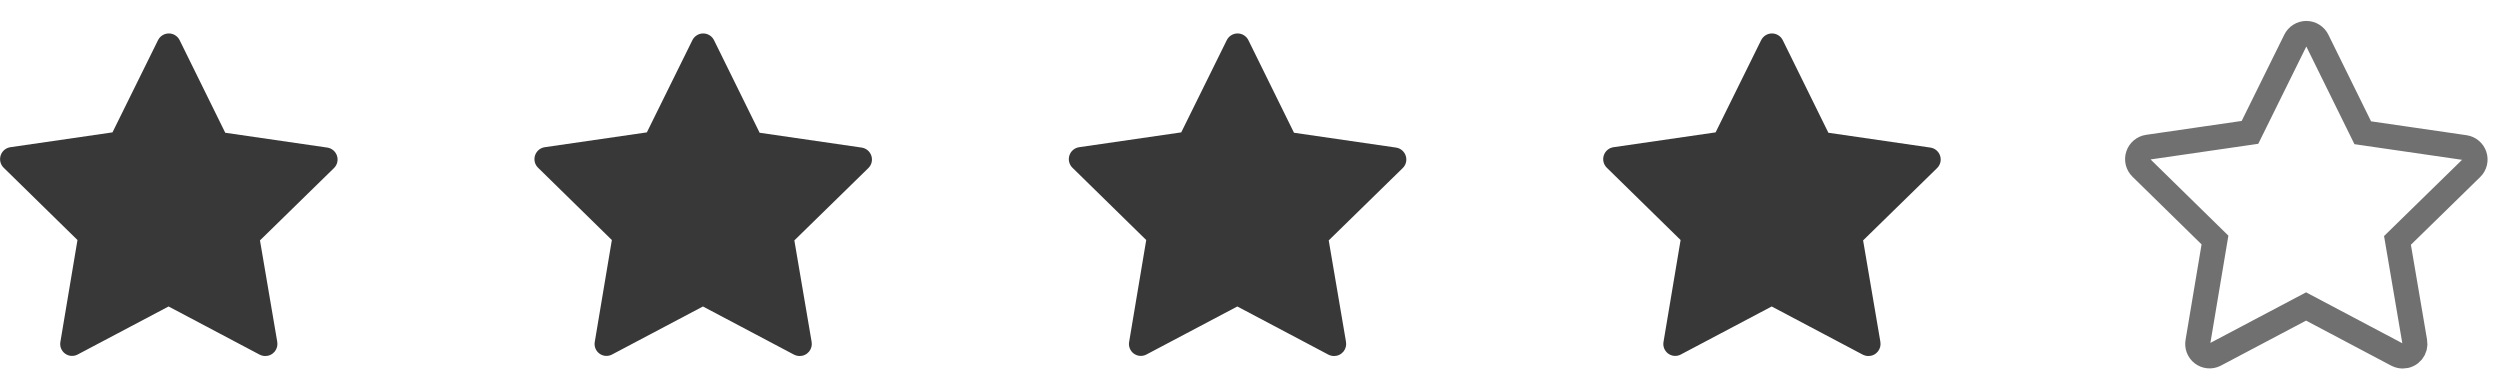
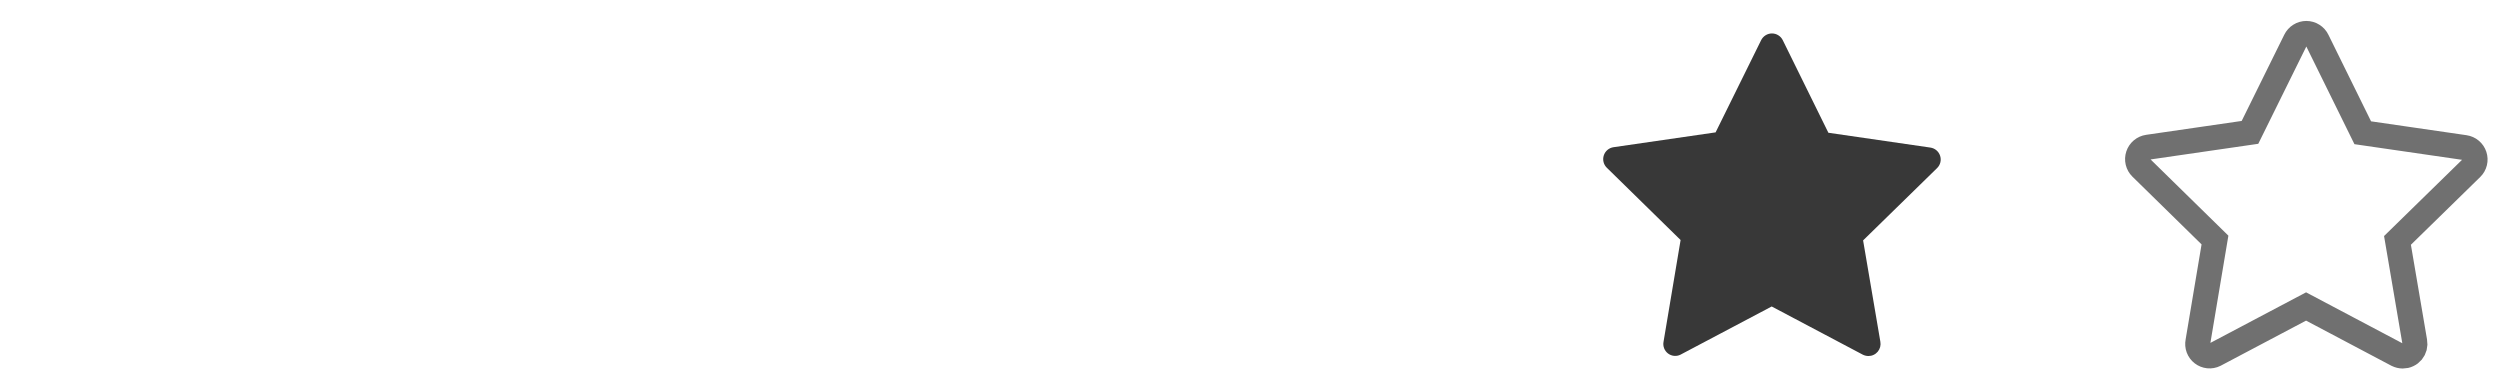
<svg xmlns="http://www.w3.org/2000/svg" width="100" height="15" viewBox="0 0 100 15" fill="none">
-   <path d="M13.36 6.722L10.399 9.616L11.089 13.667C11.102 13.737 11.1 13.809 11.082 13.878C11.064 13.947 11.031 14.011 10.986 14.066C10.94 14.121 10.883 14.165 10.818 14.195C10.754 14.226 10.684 14.241 10.612 14.241C10.535 14.24 10.459 14.222 10.39 14.188L6.743 12.259L3.092 14.188C3.013 14.227 2.924 14.243 2.835 14.234C2.747 14.225 2.663 14.191 2.593 14.137C2.523 14.083 2.469 14.01 2.438 13.927C2.407 13.844 2.4 13.754 2.417 13.667L3.099 9.601L0.146 6.708C0.082 6.645 0.037 6.566 0.016 6.478C-0.005 6.391 -0.001 6.3 0.027 6.215C0.055 6.129 0.106 6.054 0.175 5.996C0.244 5.938 0.327 5.901 0.416 5.888L4.499 5.295L6.319 1.61C6.359 1.529 6.42 1.46 6.497 1.412C6.574 1.363 6.663 1.338 6.753 1.338C6.844 1.338 6.933 1.363 7.009 1.412C7.086 1.46 7.148 1.529 7.187 1.61L9.01 5.31L13.09 5.903C13.179 5.916 13.262 5.953 13.331 6.011C13.4 6.069 13.451 6.144 13.479 6.23C13.507 6.315 13.511 6.406 13.49 6.493C13.469 6.581 13.424 6.659 13.36 6.722Z" fill="#383838" />
-   <path d="M34.735 6.722L31.774 9.616L32.464 13.667C32.477 13.737 32.475 13.809 32.457 13.878C32.439 13.947 32.406 14.011 32.361 14.066C32.315 14.121 32.258 14.165 32.193 14.195C32.129 14.226 32.059 14.241 31.987 14.241C31.91 14.24 31.834 14.222 31.765 14.188L28.118 12.259L24.467 14.188C24.387 14.227 24.299 14.243 24.21 14.234C24.122 14.225 24.038 14.191 23.968 14.137C23.898 14.083 23.844 14.01 23.813 13.927C23.782 13.844 23.775 13.754 23.792 13.667L24.474 9.601L21.521 6.708C21.457 6.645 21.412 6.566 21.391 6.478C21.37 6.391 21.374 6.3 21.402 6.215C21.43 6.129 21.482 6.054 21.55 5.996C21.619 5.938 21.702 5.901 21.791 5.888L25.874 5.295L27.694 1.61C27.734 1.529 27.795 1.46 27.872 1.412C27.949 1.363 28.038 1.338 28.128 1.338C28.219 1.338 28.308 1.363 28.384 1.412C28.461 1.46 28.523 1.529 28.562 1.61L30.385 5.31L34.465 5.903C34.554 5.916 34.638 5.953 34.706 6.011C34.775 6.069 34.826 6.144 34.854 6.23C34.882 6.315 34.886 6.406 34.865 6.493C34.844 6.581 34.799 6.659 34.735 6.722Z" fill="#383838" />
-   <path d="M56.11 6.722L53.149 9.616L53.839 13.667C53.852 13.737 53.85 13.809 53.832 13.878C53.814 13.947 53.781 14.011 53.736 14.066C53.69 14.121 53.633 14.165 53.568 14.195C53.504 14.226 53.434 14.241 53.362 14.241C53.285 14.24 53.209 14.222 53.14 14.188L49.493 12.259L45.842 14.188C45.763 14.227 45.674 14.243 45.585 14.234C45.497 14.225 45.413 14.191 45.343 14.137C45.273 14.083 45.219 14.01 45.188 13.927C45.157 13.844 45.15 13.754 45.167 13.667L45.849 9.601L42.896 6.708C42.832 6.645 42.787 6.566 42.766 6.478C42.745 6.391 42.749 6.3 42.777 6.215C42.805 6.129 42.856 6.054 42.925 5.996C42.994 5.938 43.077 5.901 43.166 5.888L47.249 5.295L49.069 1.61C49.109 1.529 49.17 1.46 49.247 1.412C49.324 1.363 49.413 1.338 49.503 1.338C49.594 1.338 49.683 1.363 49.759 1.412C49.836 1.46 49.898 1.529 49.937 1.61L51.76 5.31L55.84 5.903C55.929 5.916 56.013 5.953 56.081 6.011C56.15 6.069 56.201 6.144 56.229 6.23C56.257 6.315 56.261 6.406 56.24 6.493C56.219 6.581 56.174 6.659 56.11 6.722Z" fill="#383838" />
  <path d="M77.485 6.722L74.524 9.616L75.214 13.667C75.227 13.737 75.225 13.809 75.207 13.878C75.189 13.947 75.156 14.011 75.111 14.066C75.065 14.121 75.008 14.165 74.943 14.195C74.879 14.226 74.808 14.241 74.737 14.241C74.66 14.24 74.584 14.222 74.515 14.188L70.868 12.259L67.217 14.188C67.138 14.227 67.049 14.243 66.96 14.234C66.872 14.225 66.788 14.191 66.718 14.137C66.648 14.083 66.594 14.01 66.563 13.927C66.532 13.844 66.525 13.754 66.542 13.667L67.224 9.601L64.271 6.708C64.207 6.645 64.162 6.566 64.141 6.478C64.12 6.391 64.124 6.3 64.152 6.215C64.18 6.129 64.231 6.054 64.3 5.996C64.369 5.938 64.452 5.901 64.541 5.888L68.624 5.295L70.444 1.61C70.484 1.529 70.545 1.46 70.622 1.412C70.699 1.363 70.788 1.338 70.878 1.338C70.969 1.338 71.058 1.363 71.134 1.412C71.211 1.46 71.273 1.529 71.312 1.61L73.135 5.31L77.215 5.903C77.304 5.916 77.388 5.953 77.456 6.011C77.525 6.069 77.576 6.144 77.604 6.23C77.632 6.315 77.636 6.406 77.615 6.493C77.594 6.581 77.549 6.659 77.485 6.722Z" fill="#383838" />
  <path d="M98.86 6.722L95.899 9.616L96.589 13.667C96.602 13.737 96.6 13.809 96.582 13.878C96.564 13.947 96.531 14.011 96.486 14.066C96.44 14.121 96.383 14.165 96.318 14.195C96.254 14.226 96.183 14.241 96.112 14.241C96.035 14.24 95.959 14.222 95.89 14.188L92.243 12.259L88.592 14.188C88.513 14.227 88.424 14.243 88.335 14.234C88.247 14.225 88.163 14.191 88.093 14.137C88.023 14.083 87.969 14.01 87.938 13.927C87.907 13.844 87.9 13.754 87.917 13.667L88.599 9.601L85.646 6.708C85.582 6.645 85.537 6.566 85.516 6.478C85.495 6.391 85.499 6.3 85.527 6.215C85.555 6.129 85.606 6.054 85.675 5.996C85.744 5.938 85.827 5.901 85.916 5.888L89.999 5.295L91.819 1.61C91.859 1.529 91.92 1.46 91.997 1.412C92.074 1.363 92.163 1.338 92.253 1.338C92.344 1.338 92.433 1.363 92.509 1.412C92.586 1.46 92.648 1.529 92.687 1.61L94.51 5.31L98.59 5.903C98.679 5.916 98.763 5.953 98.831 6.011C98.9 6.069 98.951 6.144 98.979 6.23C99.007 6.315 99.011 6.406 98.99 6.493C98.969 6.581 98.924 6.659 98.86 6.722Z" stroke="#707070" />
</svg>